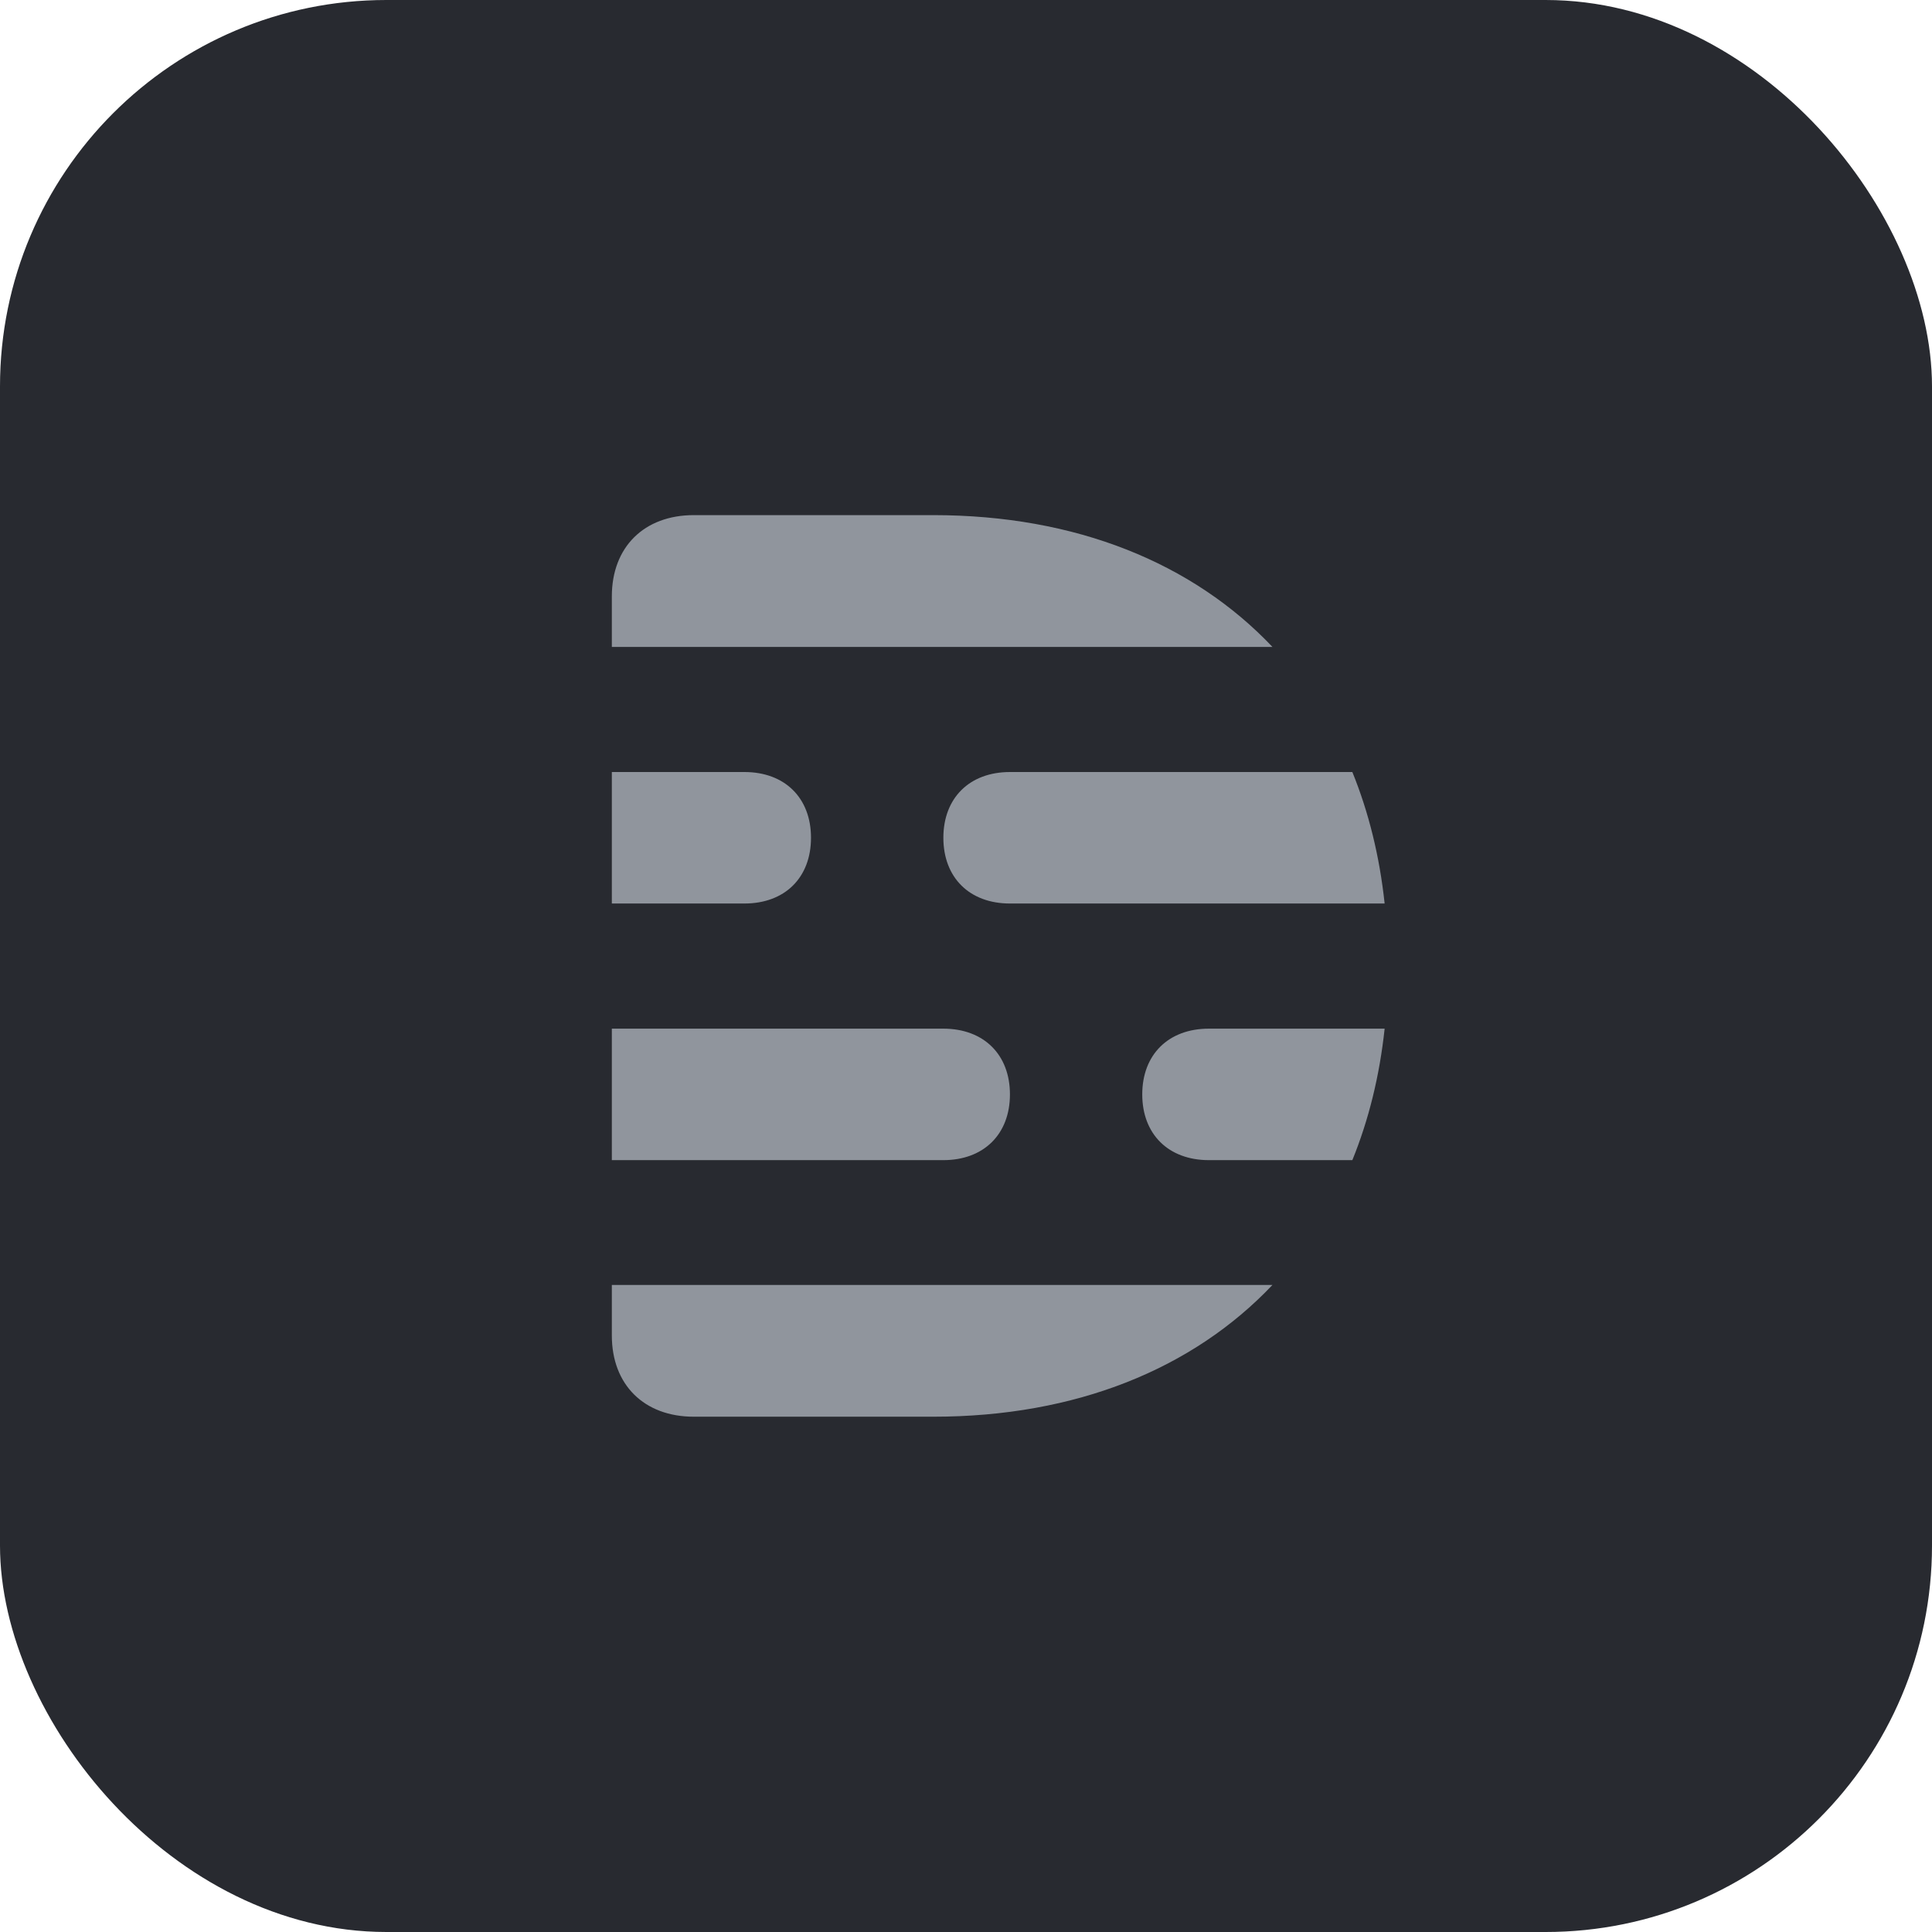
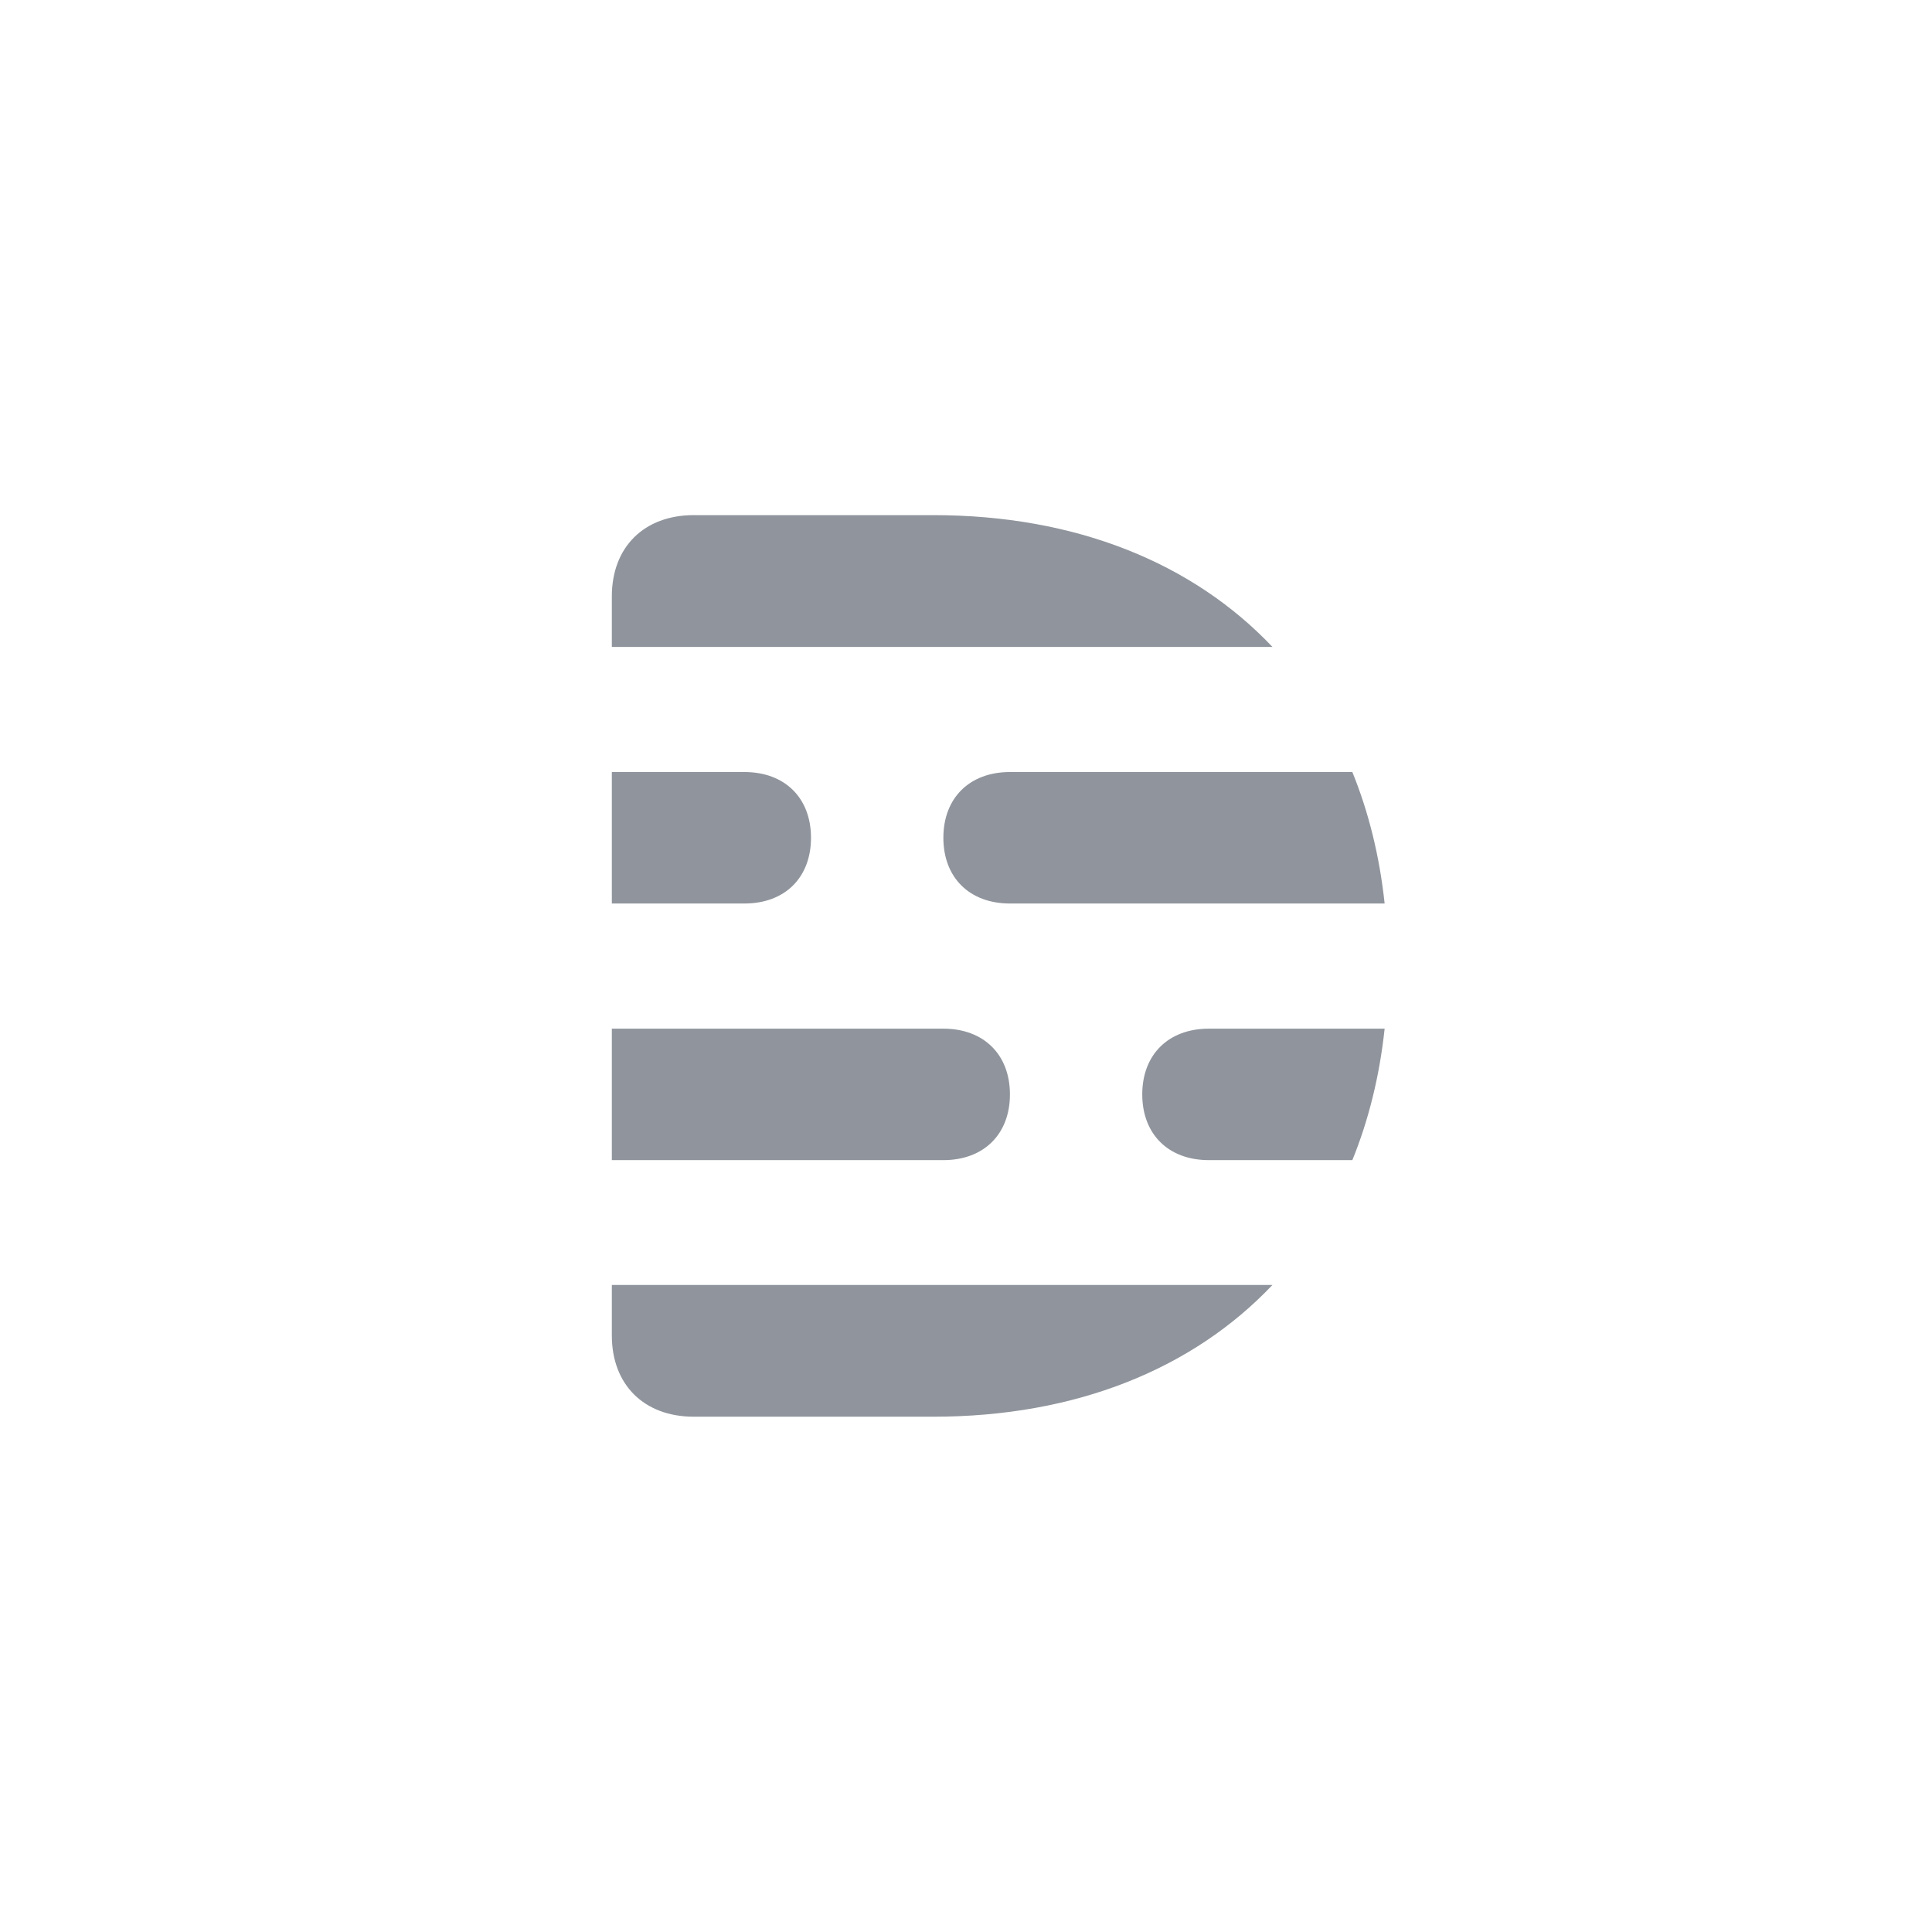
<svg xmlns="http://www.w3.org/2000/svg" fill="none" viewBox="0 0 35 35" height="35" width="35">
-   <rect fill="#282A30" rx="7" height="35" width="35" />
  <path fill="#90959D" d="M11.084 24.194C11.084 25.086 11.668 25.665 12.569 25.665L16.907 25.665C19.495 25.665 21.612 24.797 23.052 23.278H11.084V24.194ZM16.907 9.332L12.569 9.332C11.668 9.332 11.084 9.911 11.084 10.804V11.72H23.052C21.612 10.2 19.495 9.332 16.907 9.332ZM20.693 19.826C20.693 20.548 21.168 21.017 21.9 21.017H24.499C24.794 20.292 24.992 19.495 25.084 18.635H21.9C21.168 18.635 20.693 19.104 20.693 19.826ZM17.09 15.177C17.09 15.9 17.565 16.368 18.296 16.368H25.084C24.992 15.508 24.794 14.711 24.499 13.986H18.296C17.565 13.986 17.09 14.455 17.09 15.177ZM18.296 19.826C18.296 19.104 17.821 18.635 17.089 18.635H11.084V21.017H17.089C17.821 21.017 18.296 20.548 18.296 19.826ZM14.692 15.177C14.692 14.455 14.218 13.986 13.486 13.986H11.084V16.368H13.486C14.218 16.368 14.692 15.9 14.692 15.177Z" clip-rule="evenodd" fill-rule="evenodd" />
</svg>